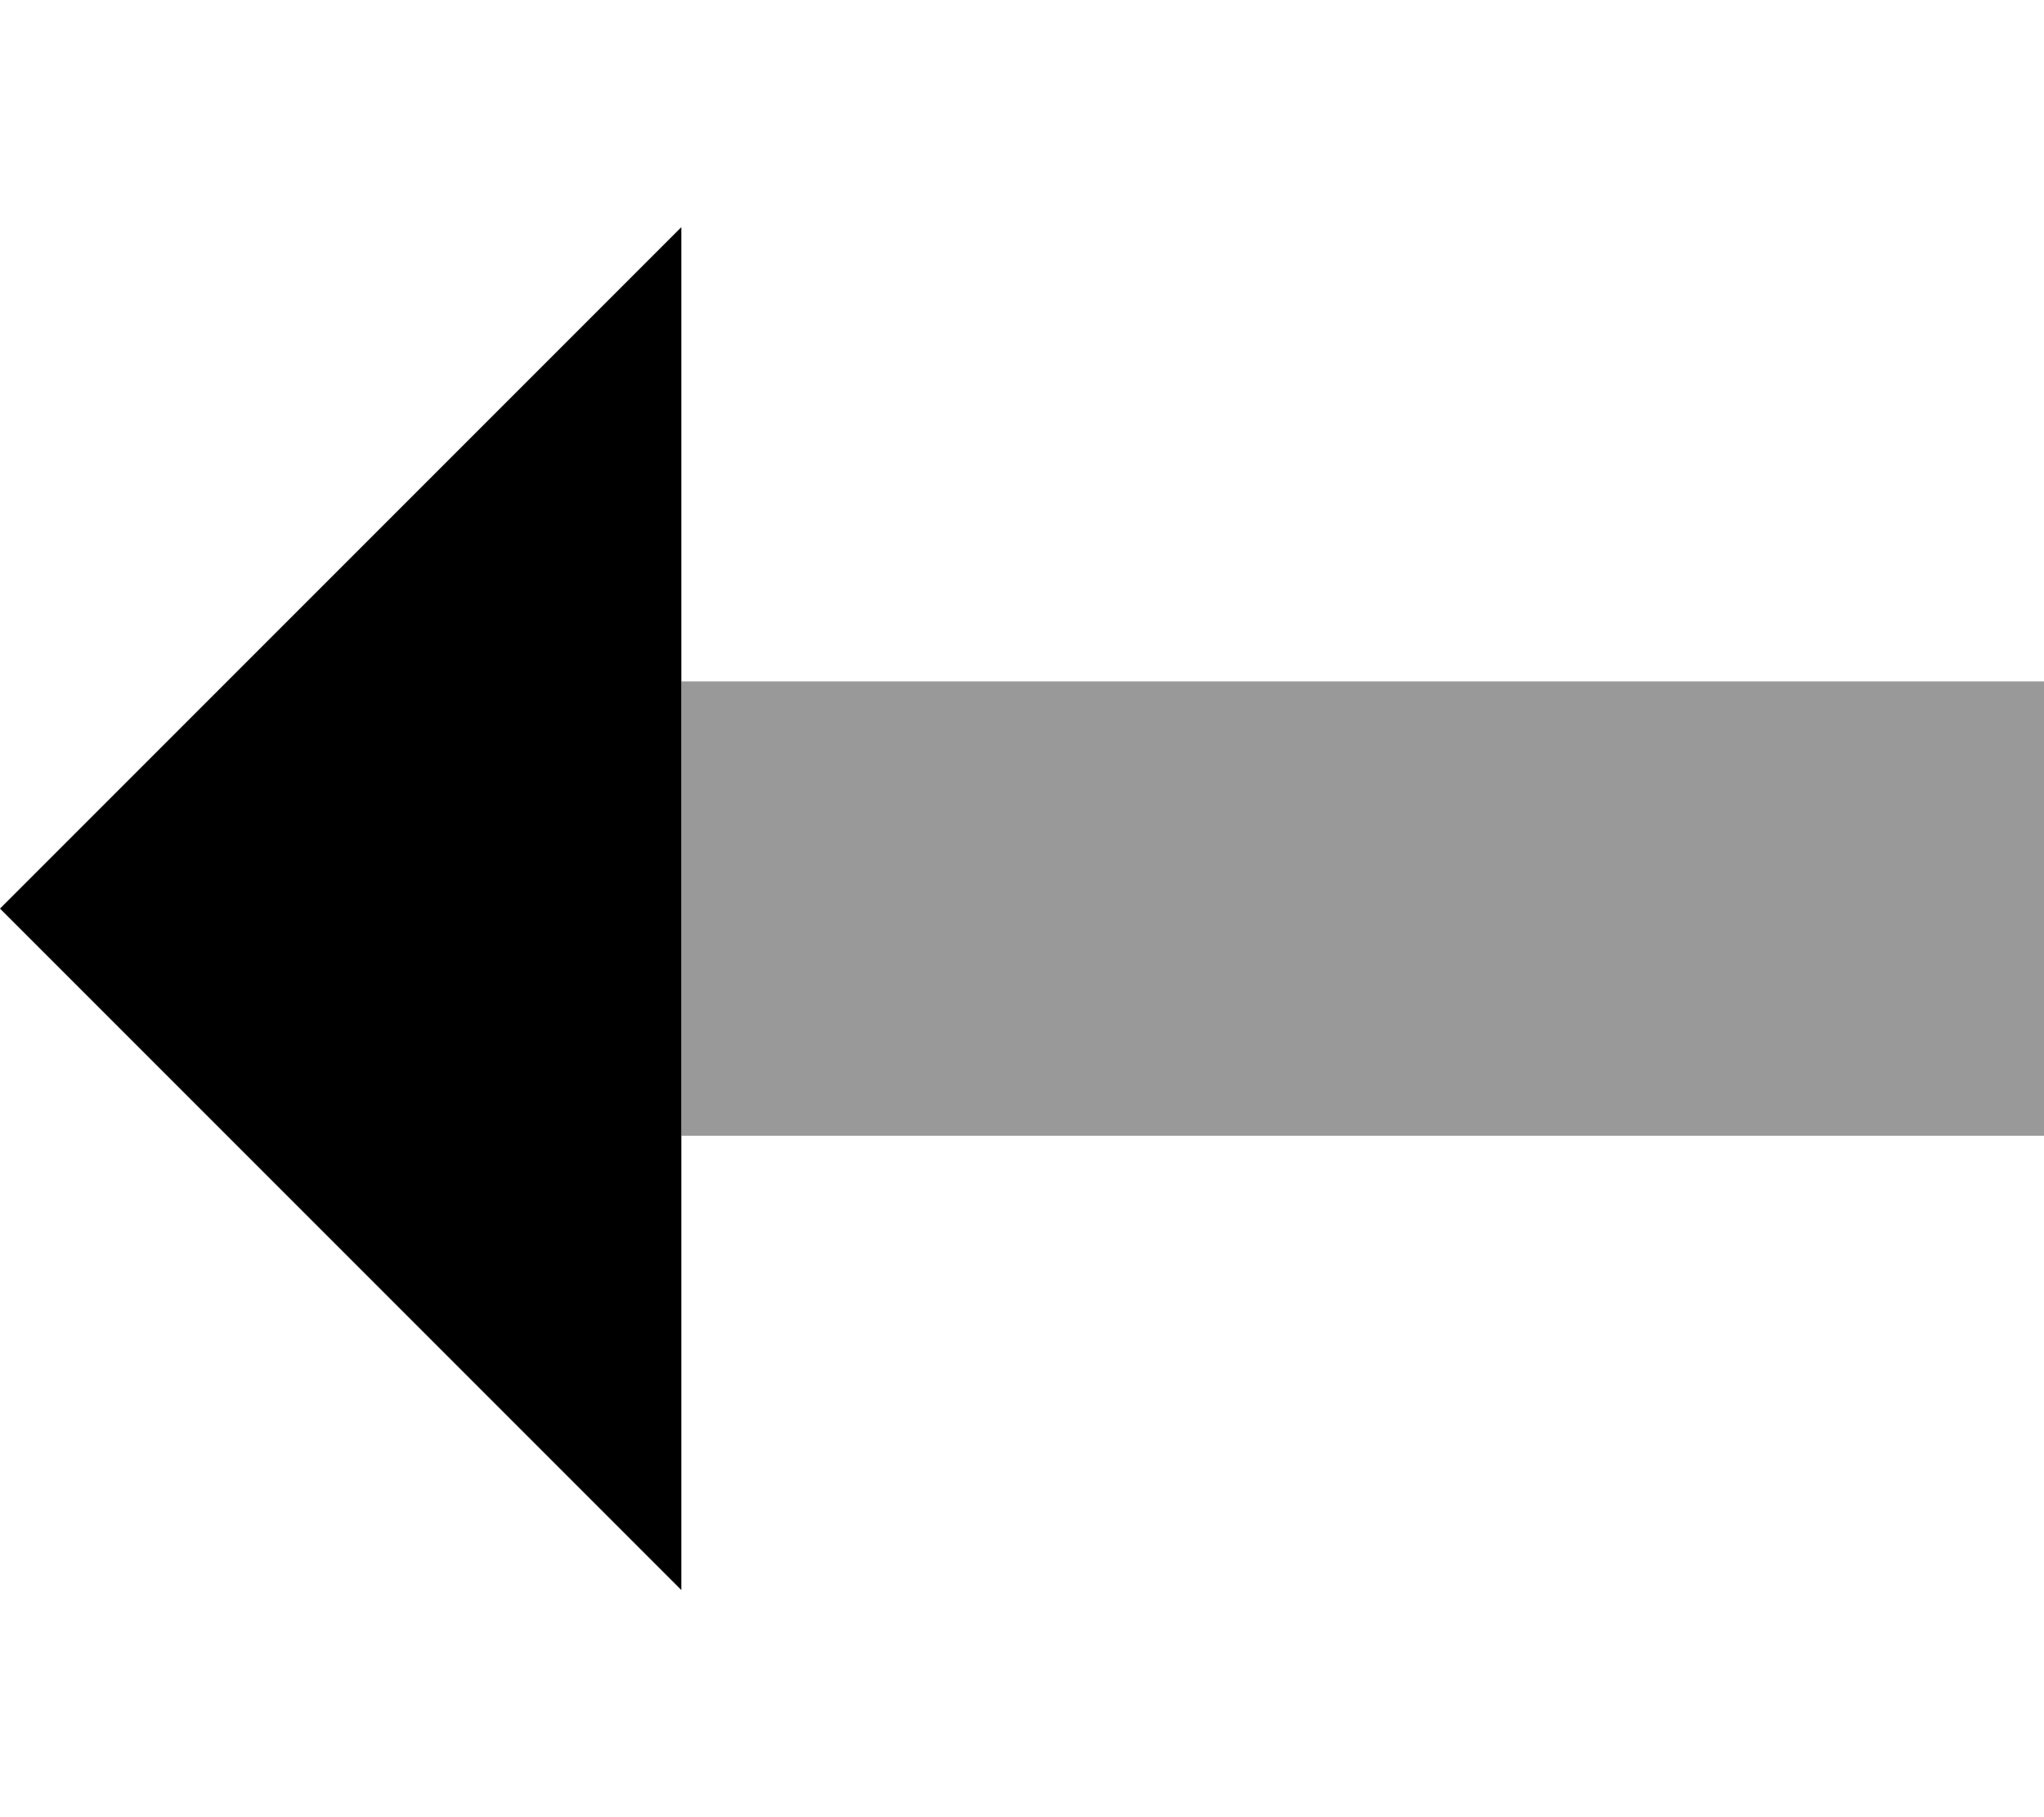
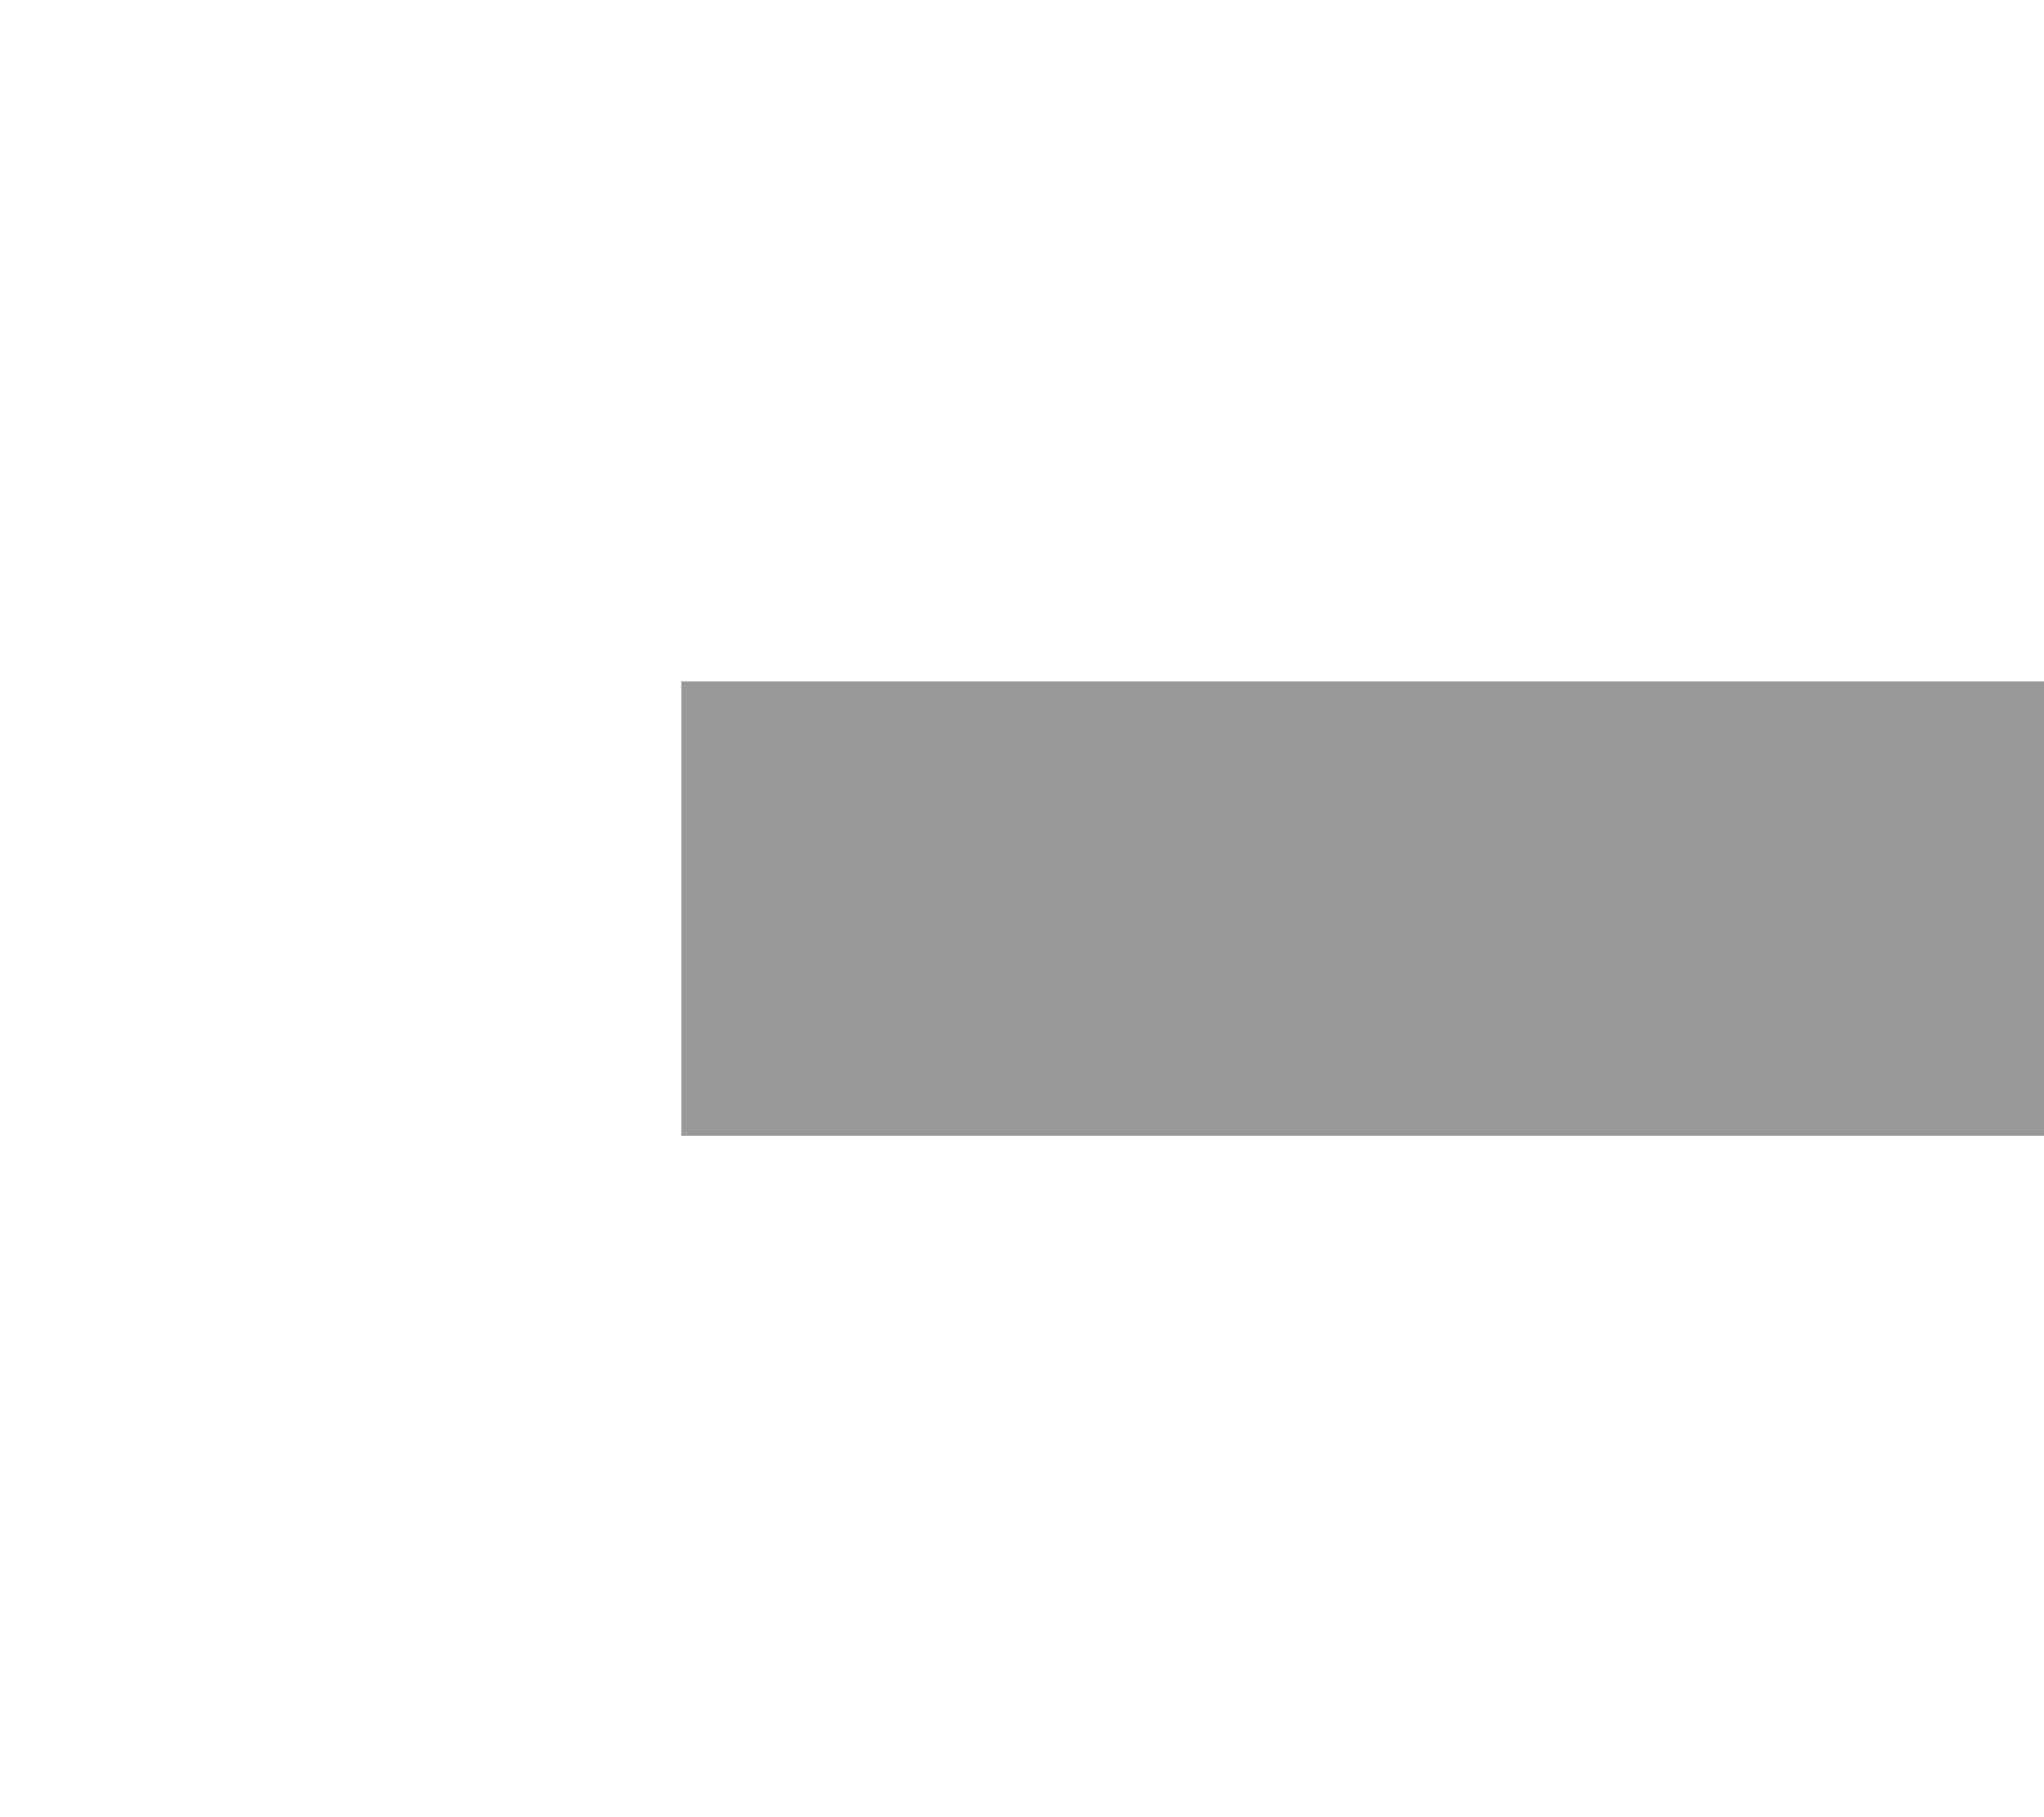
<svg xmlns="http://www.w3.org/2000/svg" viewBox="0 0 576 512">
  <path style="fill:currentColor;opacity:.4" d="M192 192l384 0 0 128-384 0 0-128z" />
-   <path style="fill:currentColor;opacity:1" d="M192 448L0 256 192 64 192 448z" />
</svg>